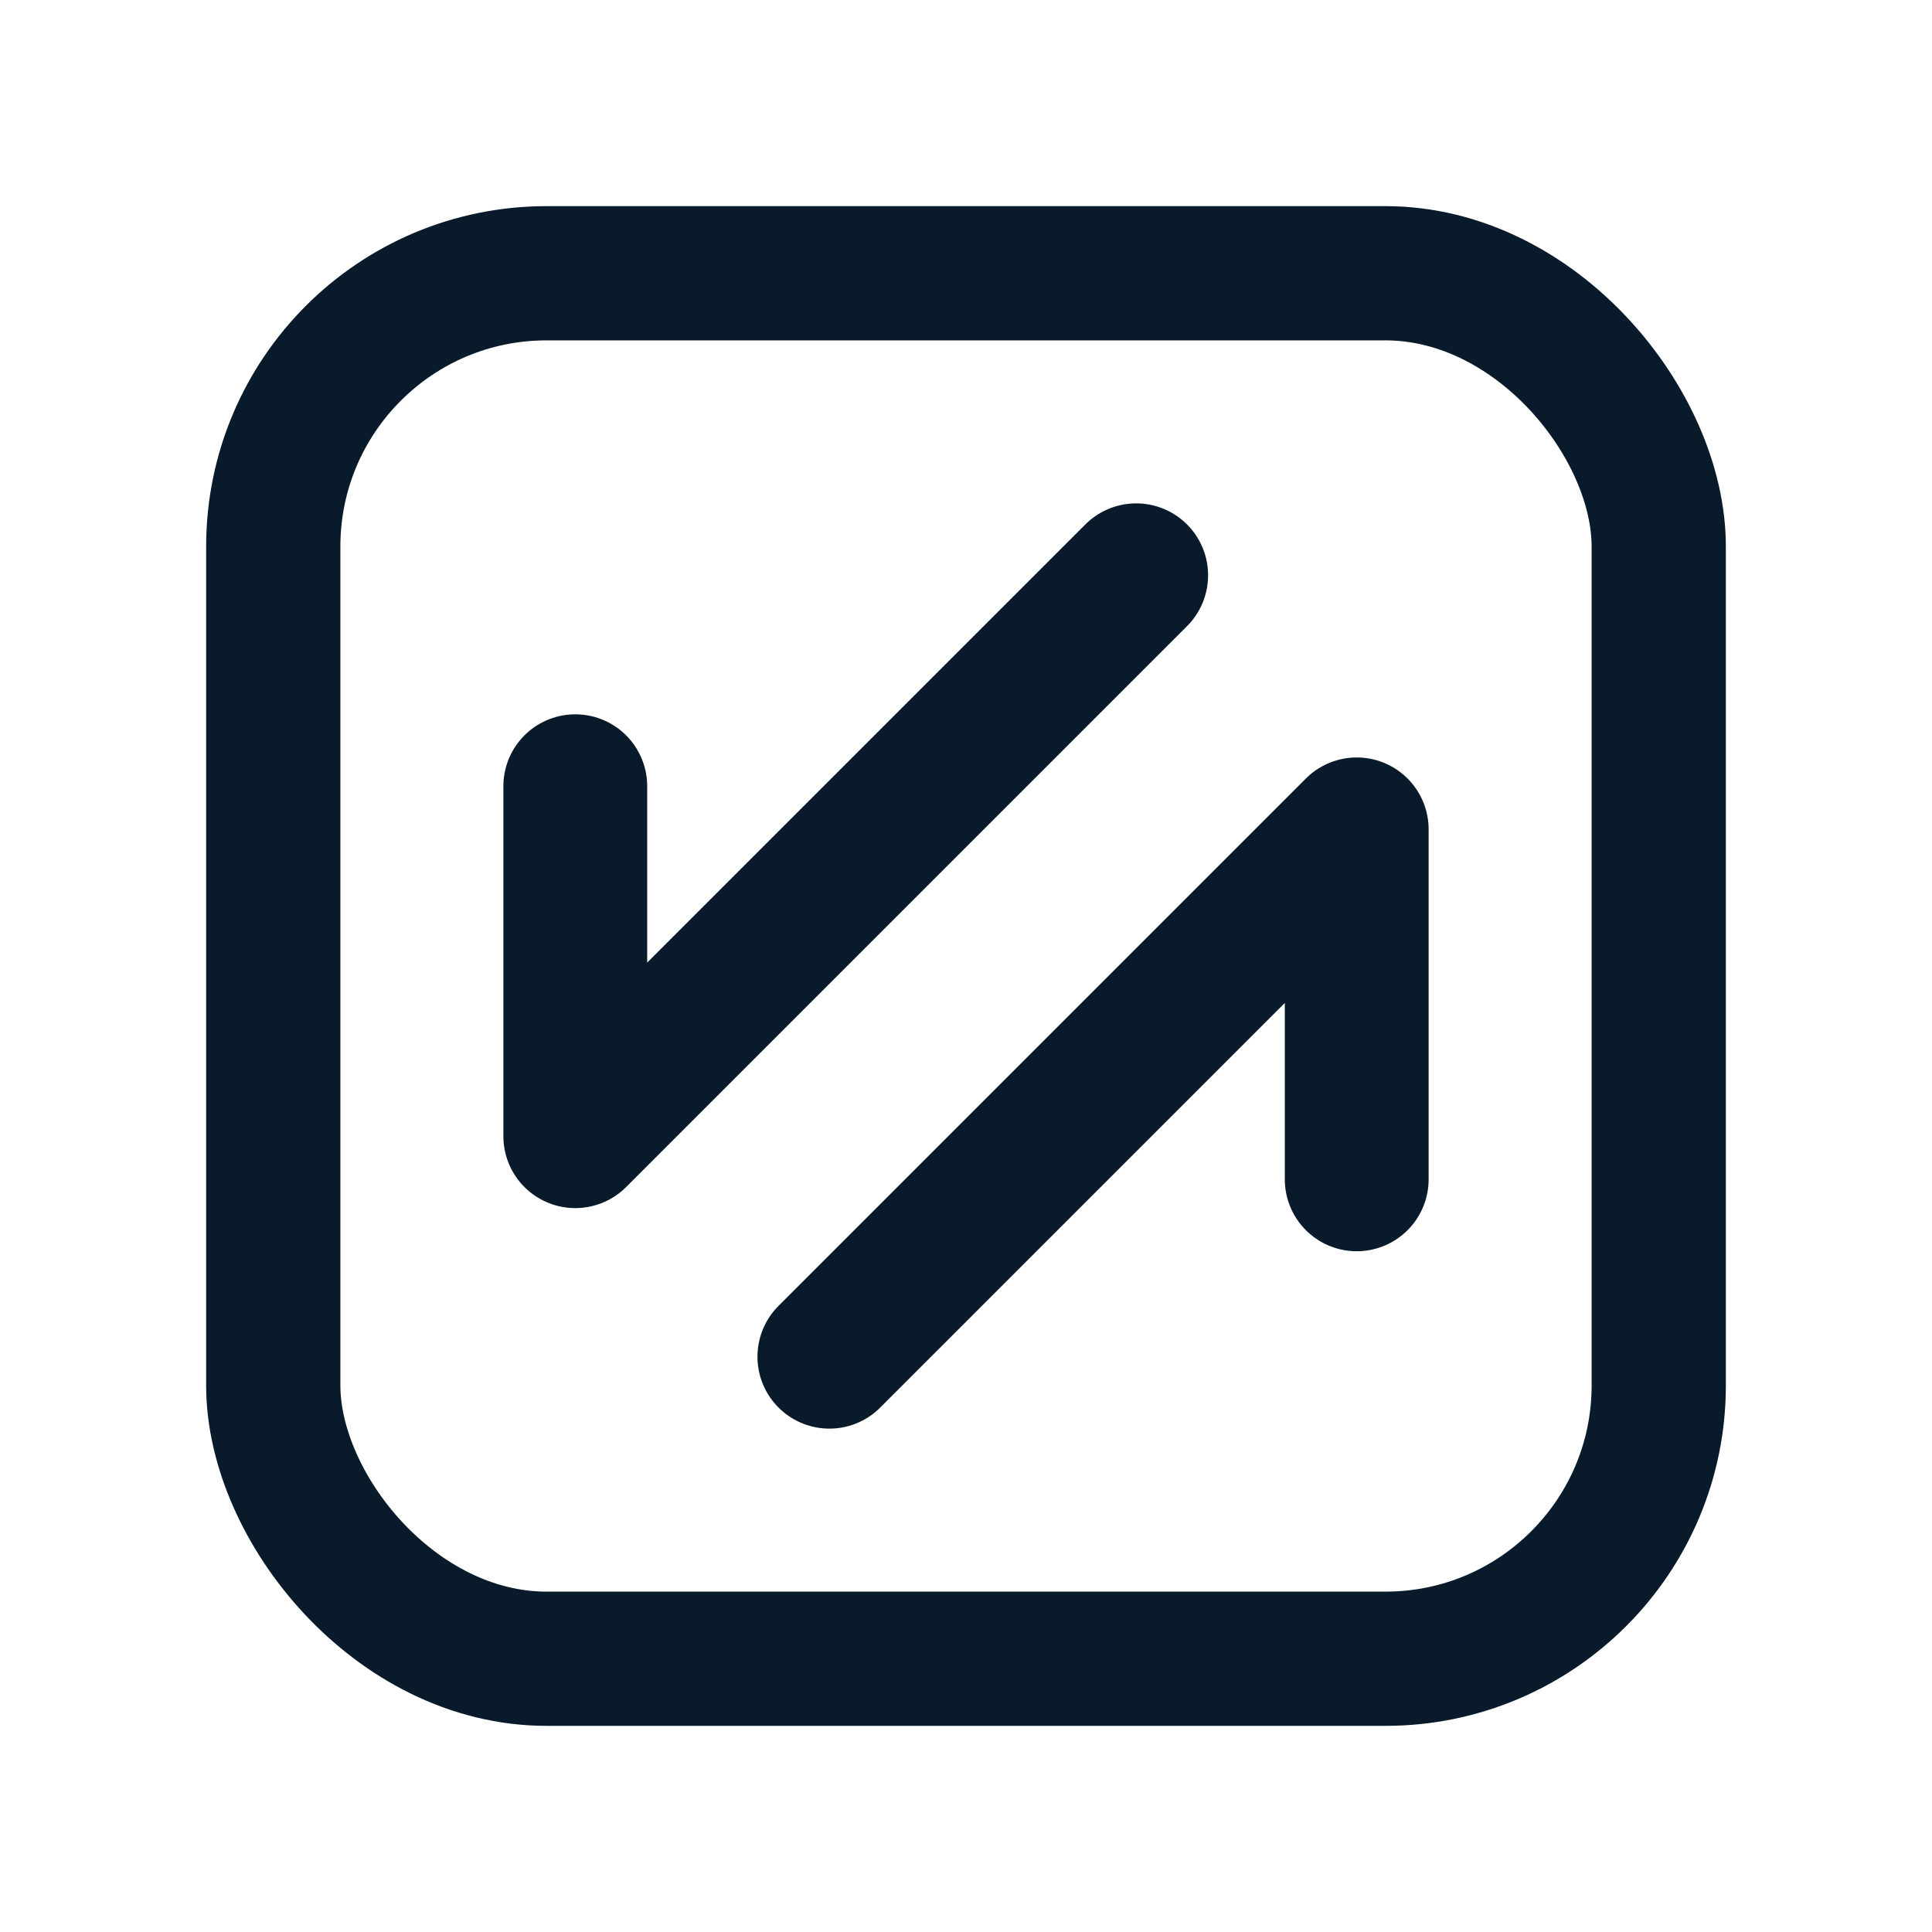
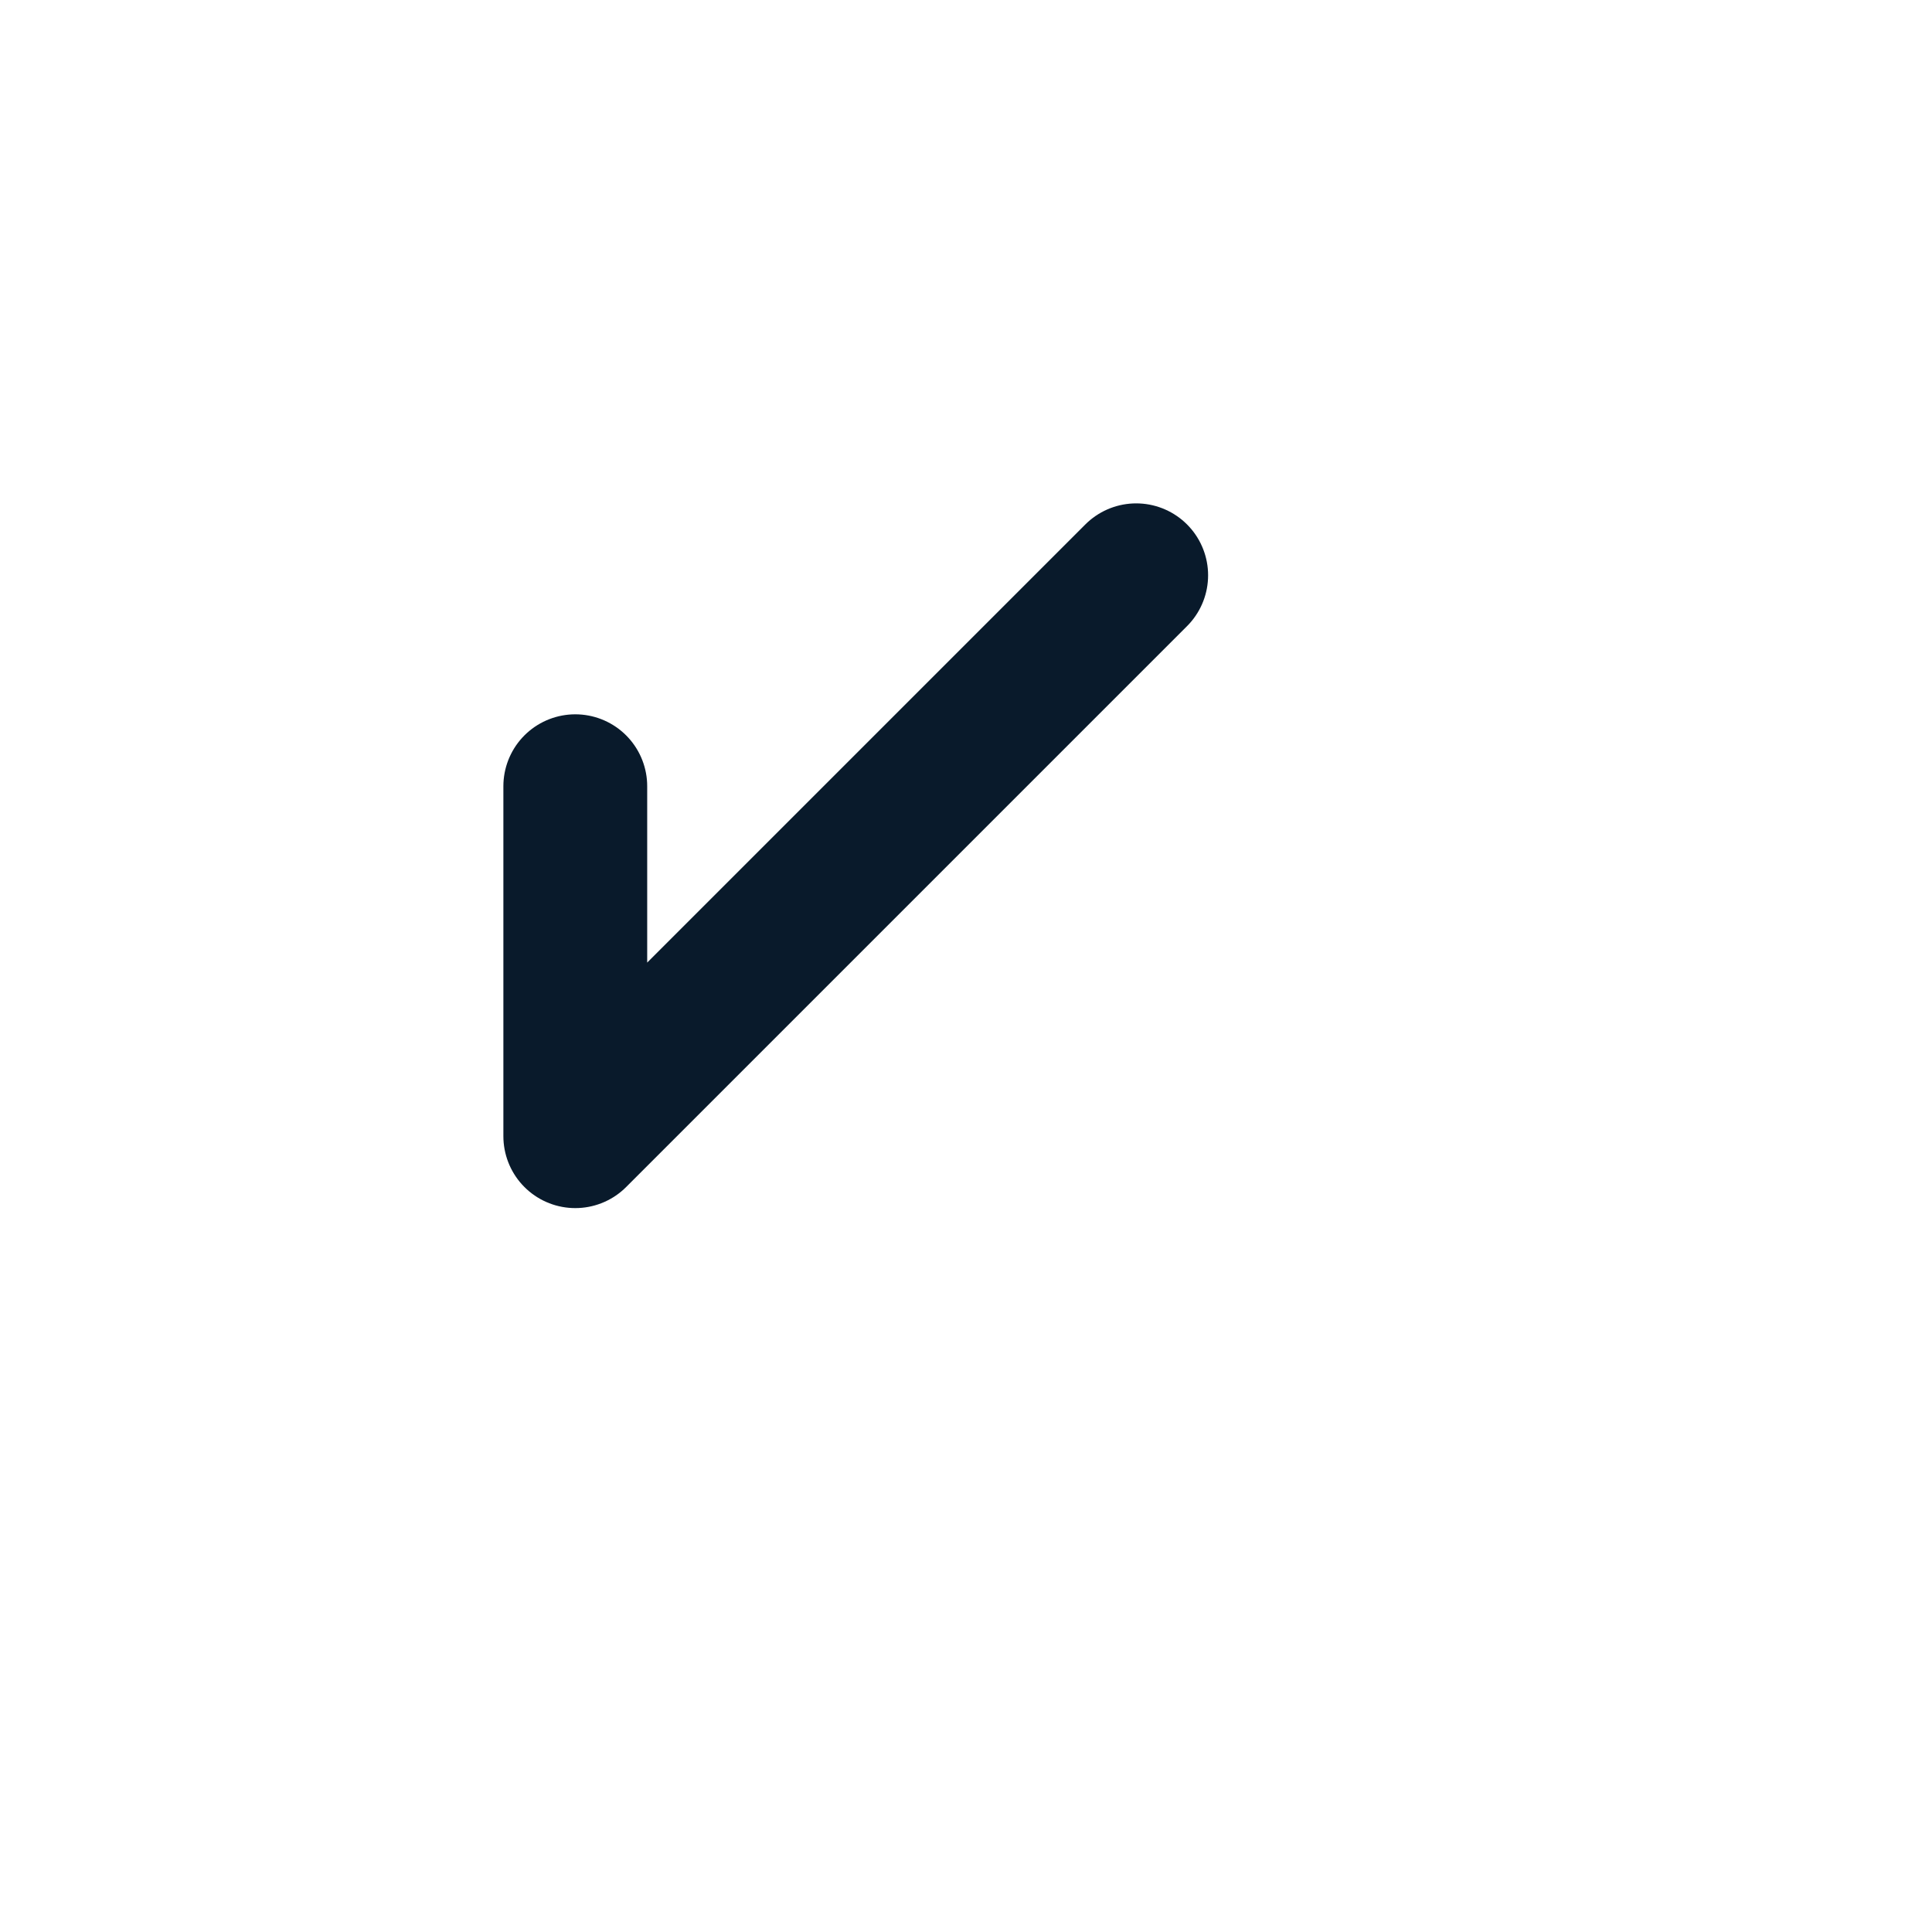
<svg xmlns="http://www.w3.org/2000/svg" id="Layer_1" data-name="Layer 1" version="1.1" viewBox="0 0 40.3 40.3">
  <defs>
    <style>
      .cls-1 {
        stroke-width: 2.8px;
      }

      .cls-1, .cls-2 {
        fill: none;
        stroke: #091a2b;
        stroke-linecap: round;
        stroke-linejoin: round;
      }

      .cls-2 {
        fill-rule: evenodd;
        stroke-width: 3px;
      }
    </style>
  </defs>
  <g>
    <polyline class="cls-2" points="23.7 12 12 23.7 12 16.4" />
-     <polyline class="cls-2" points="17.3 28.3 28.3 17.3 28.3 24.6" />
  </g>
-   <rect class="cls-1" x="5.7" y="5.7" width="28.9" height="28.9" rx="5.7" ry="5.7" />
</svg>